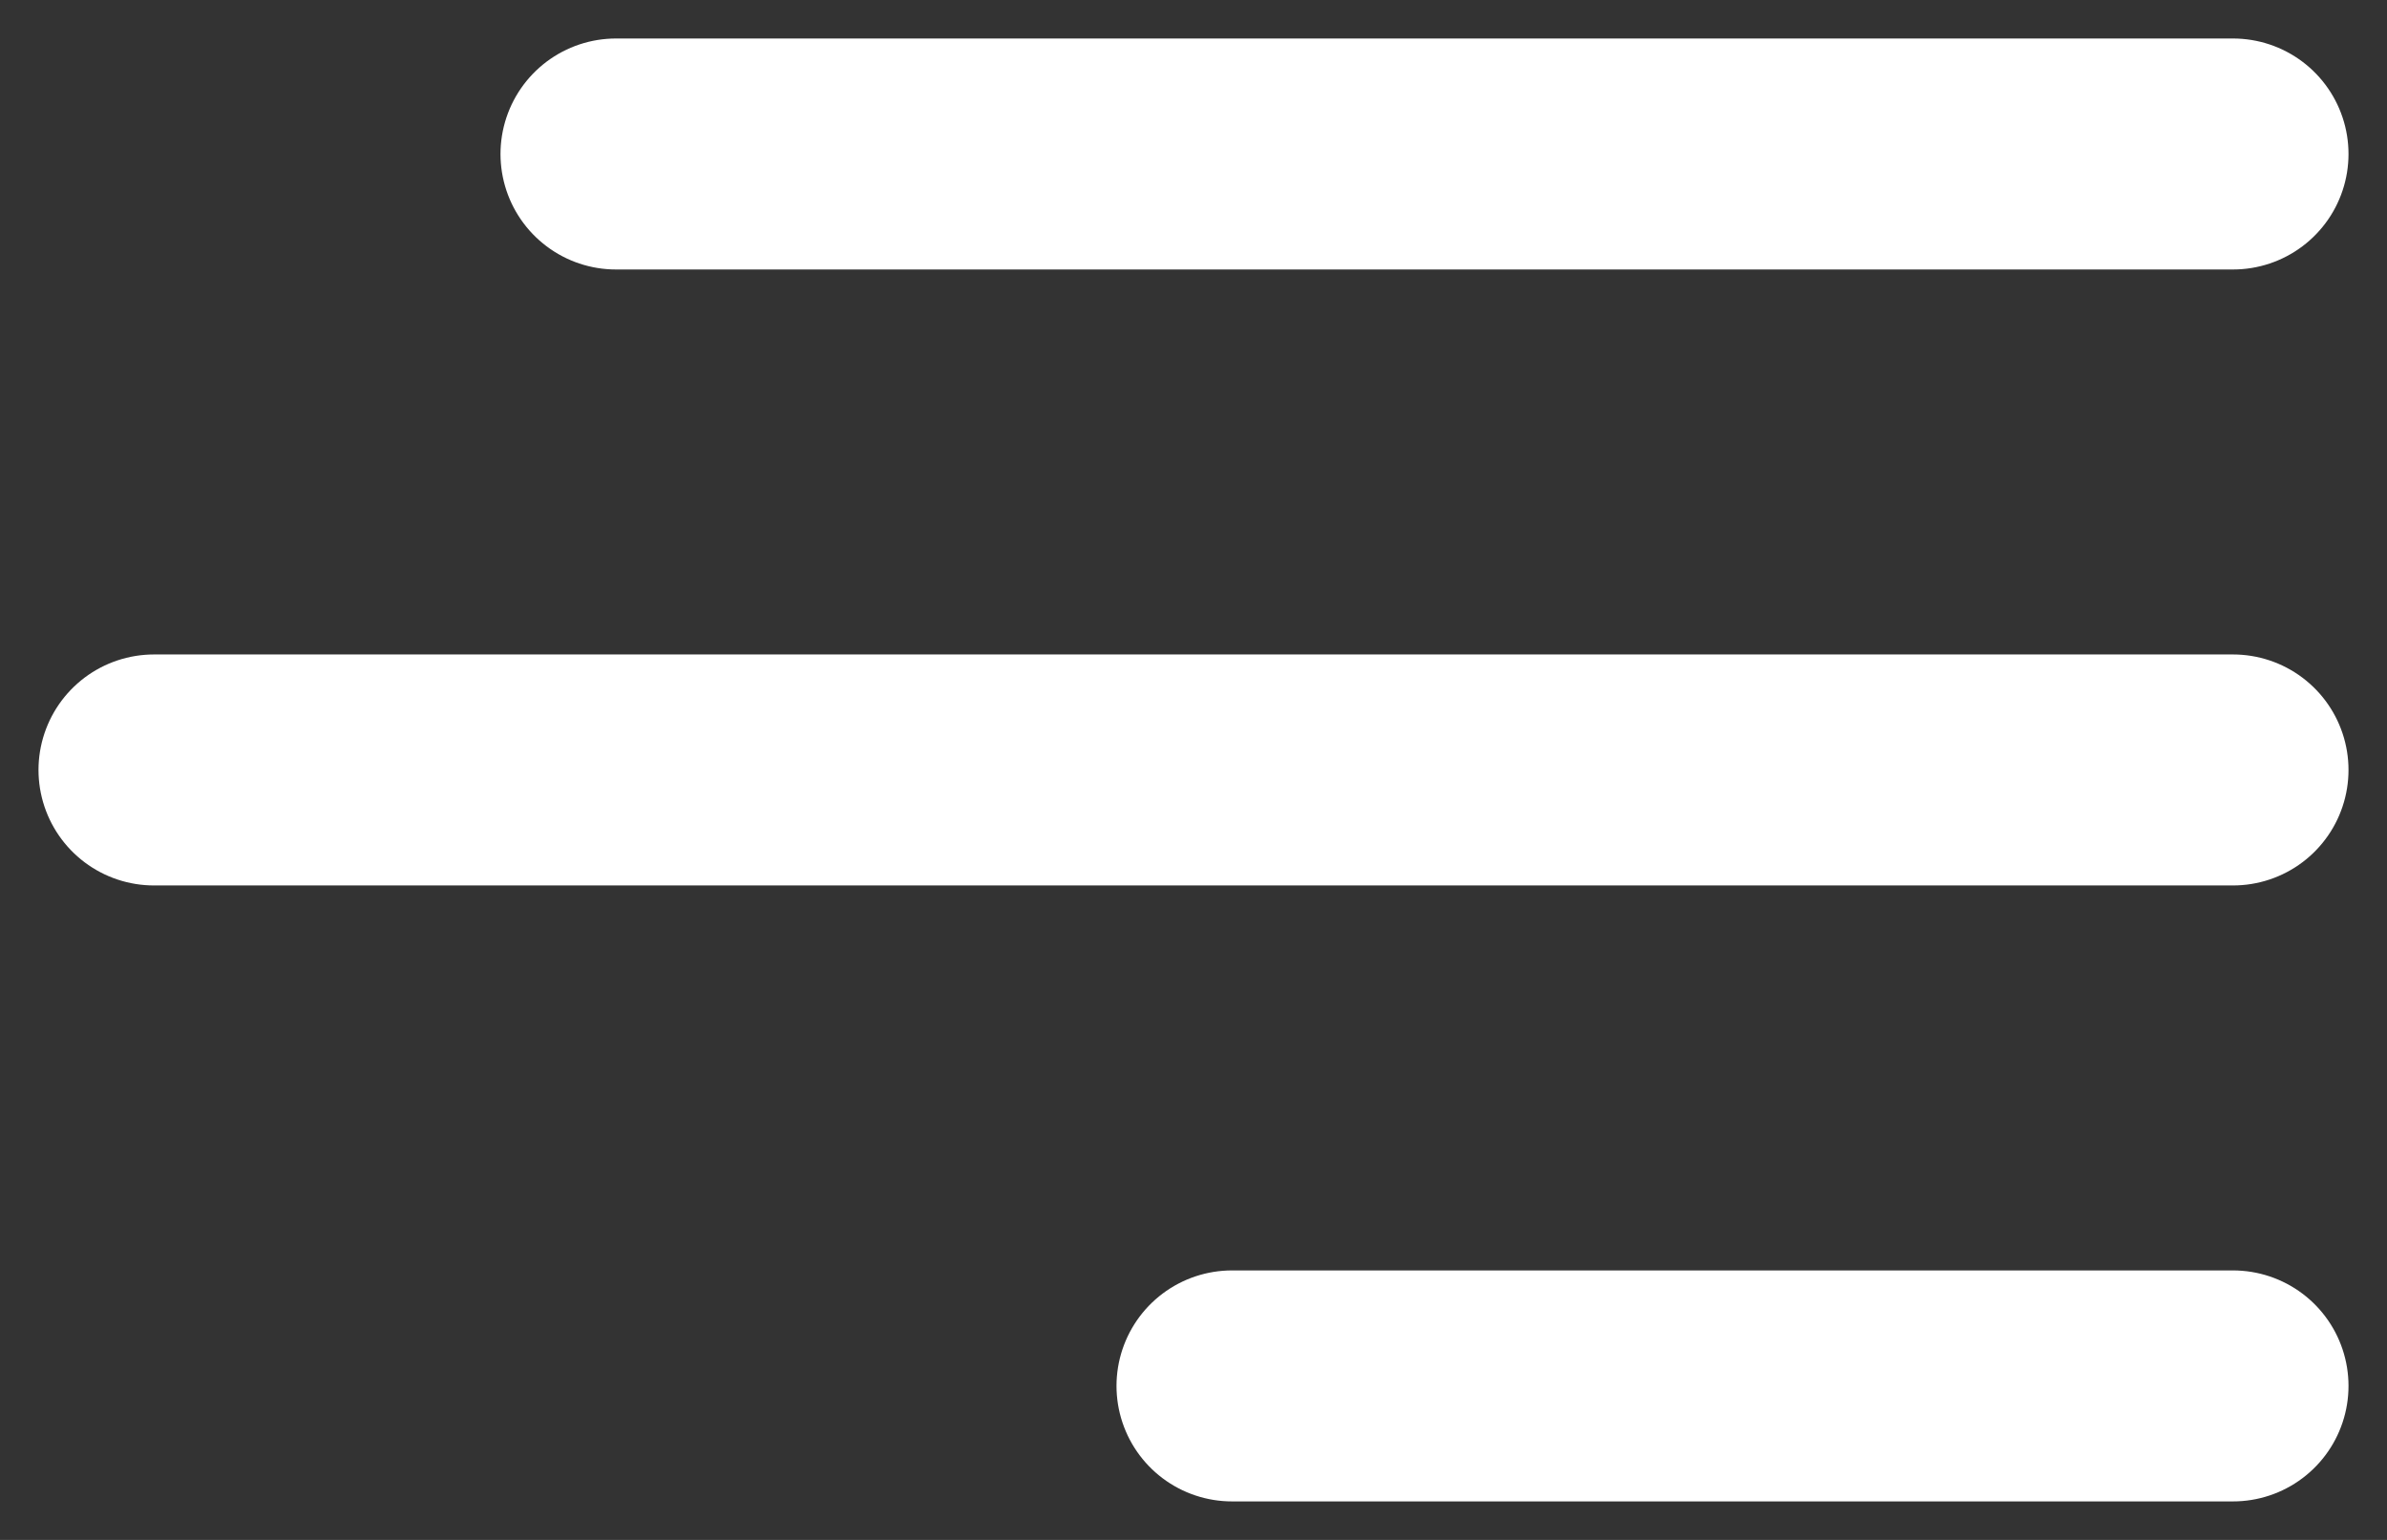
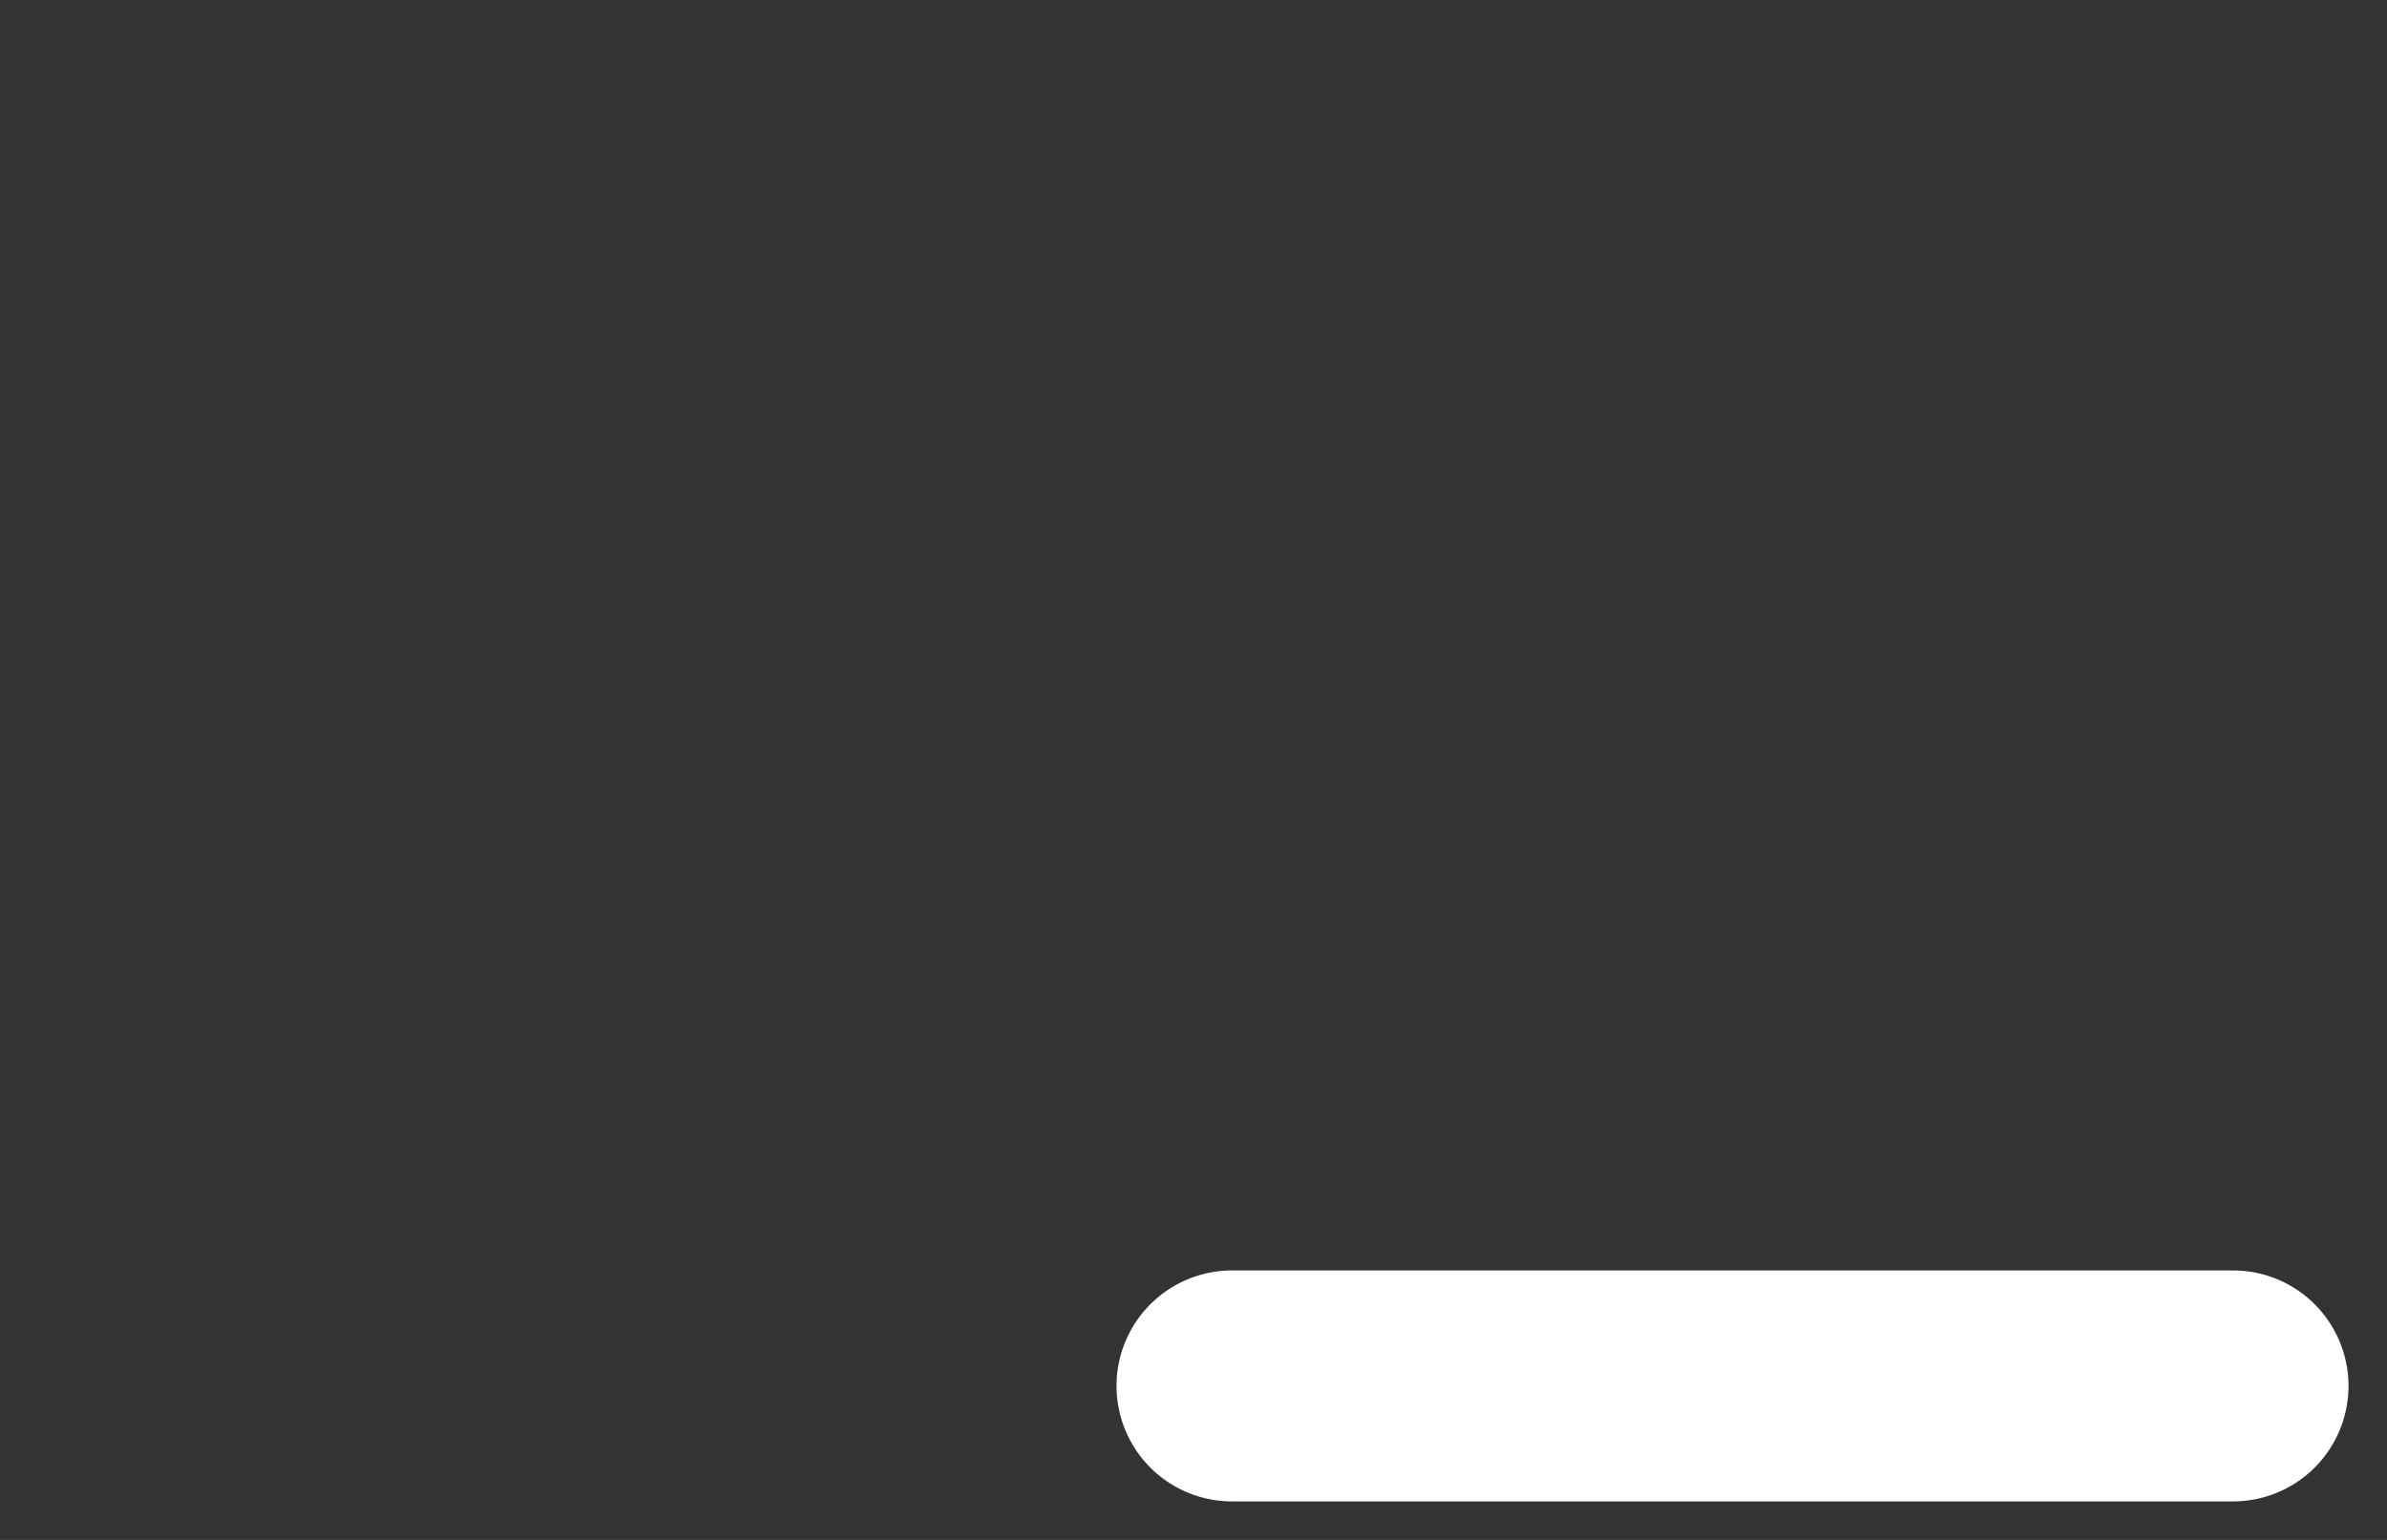
<svg xmlns="http://www.w3.org/2000/svg" width="31" height="20" viewBox="0 0 31 20" fill="none">
  <rect x="0" y="0" width="31" height="20" fill="#333333" stroke="none" />
-   <path d="M8 2L29 2" stroke="white" stroke-width="3" stroke-linecap="round" />
-   <path d="M2 10H29" stroke="white" stroke-width="3" stroke-linecap="round" />
  <path d="M16 18L29 18" stroke="white" stroke-width="3" stroke-linecap="round" />
</svg>